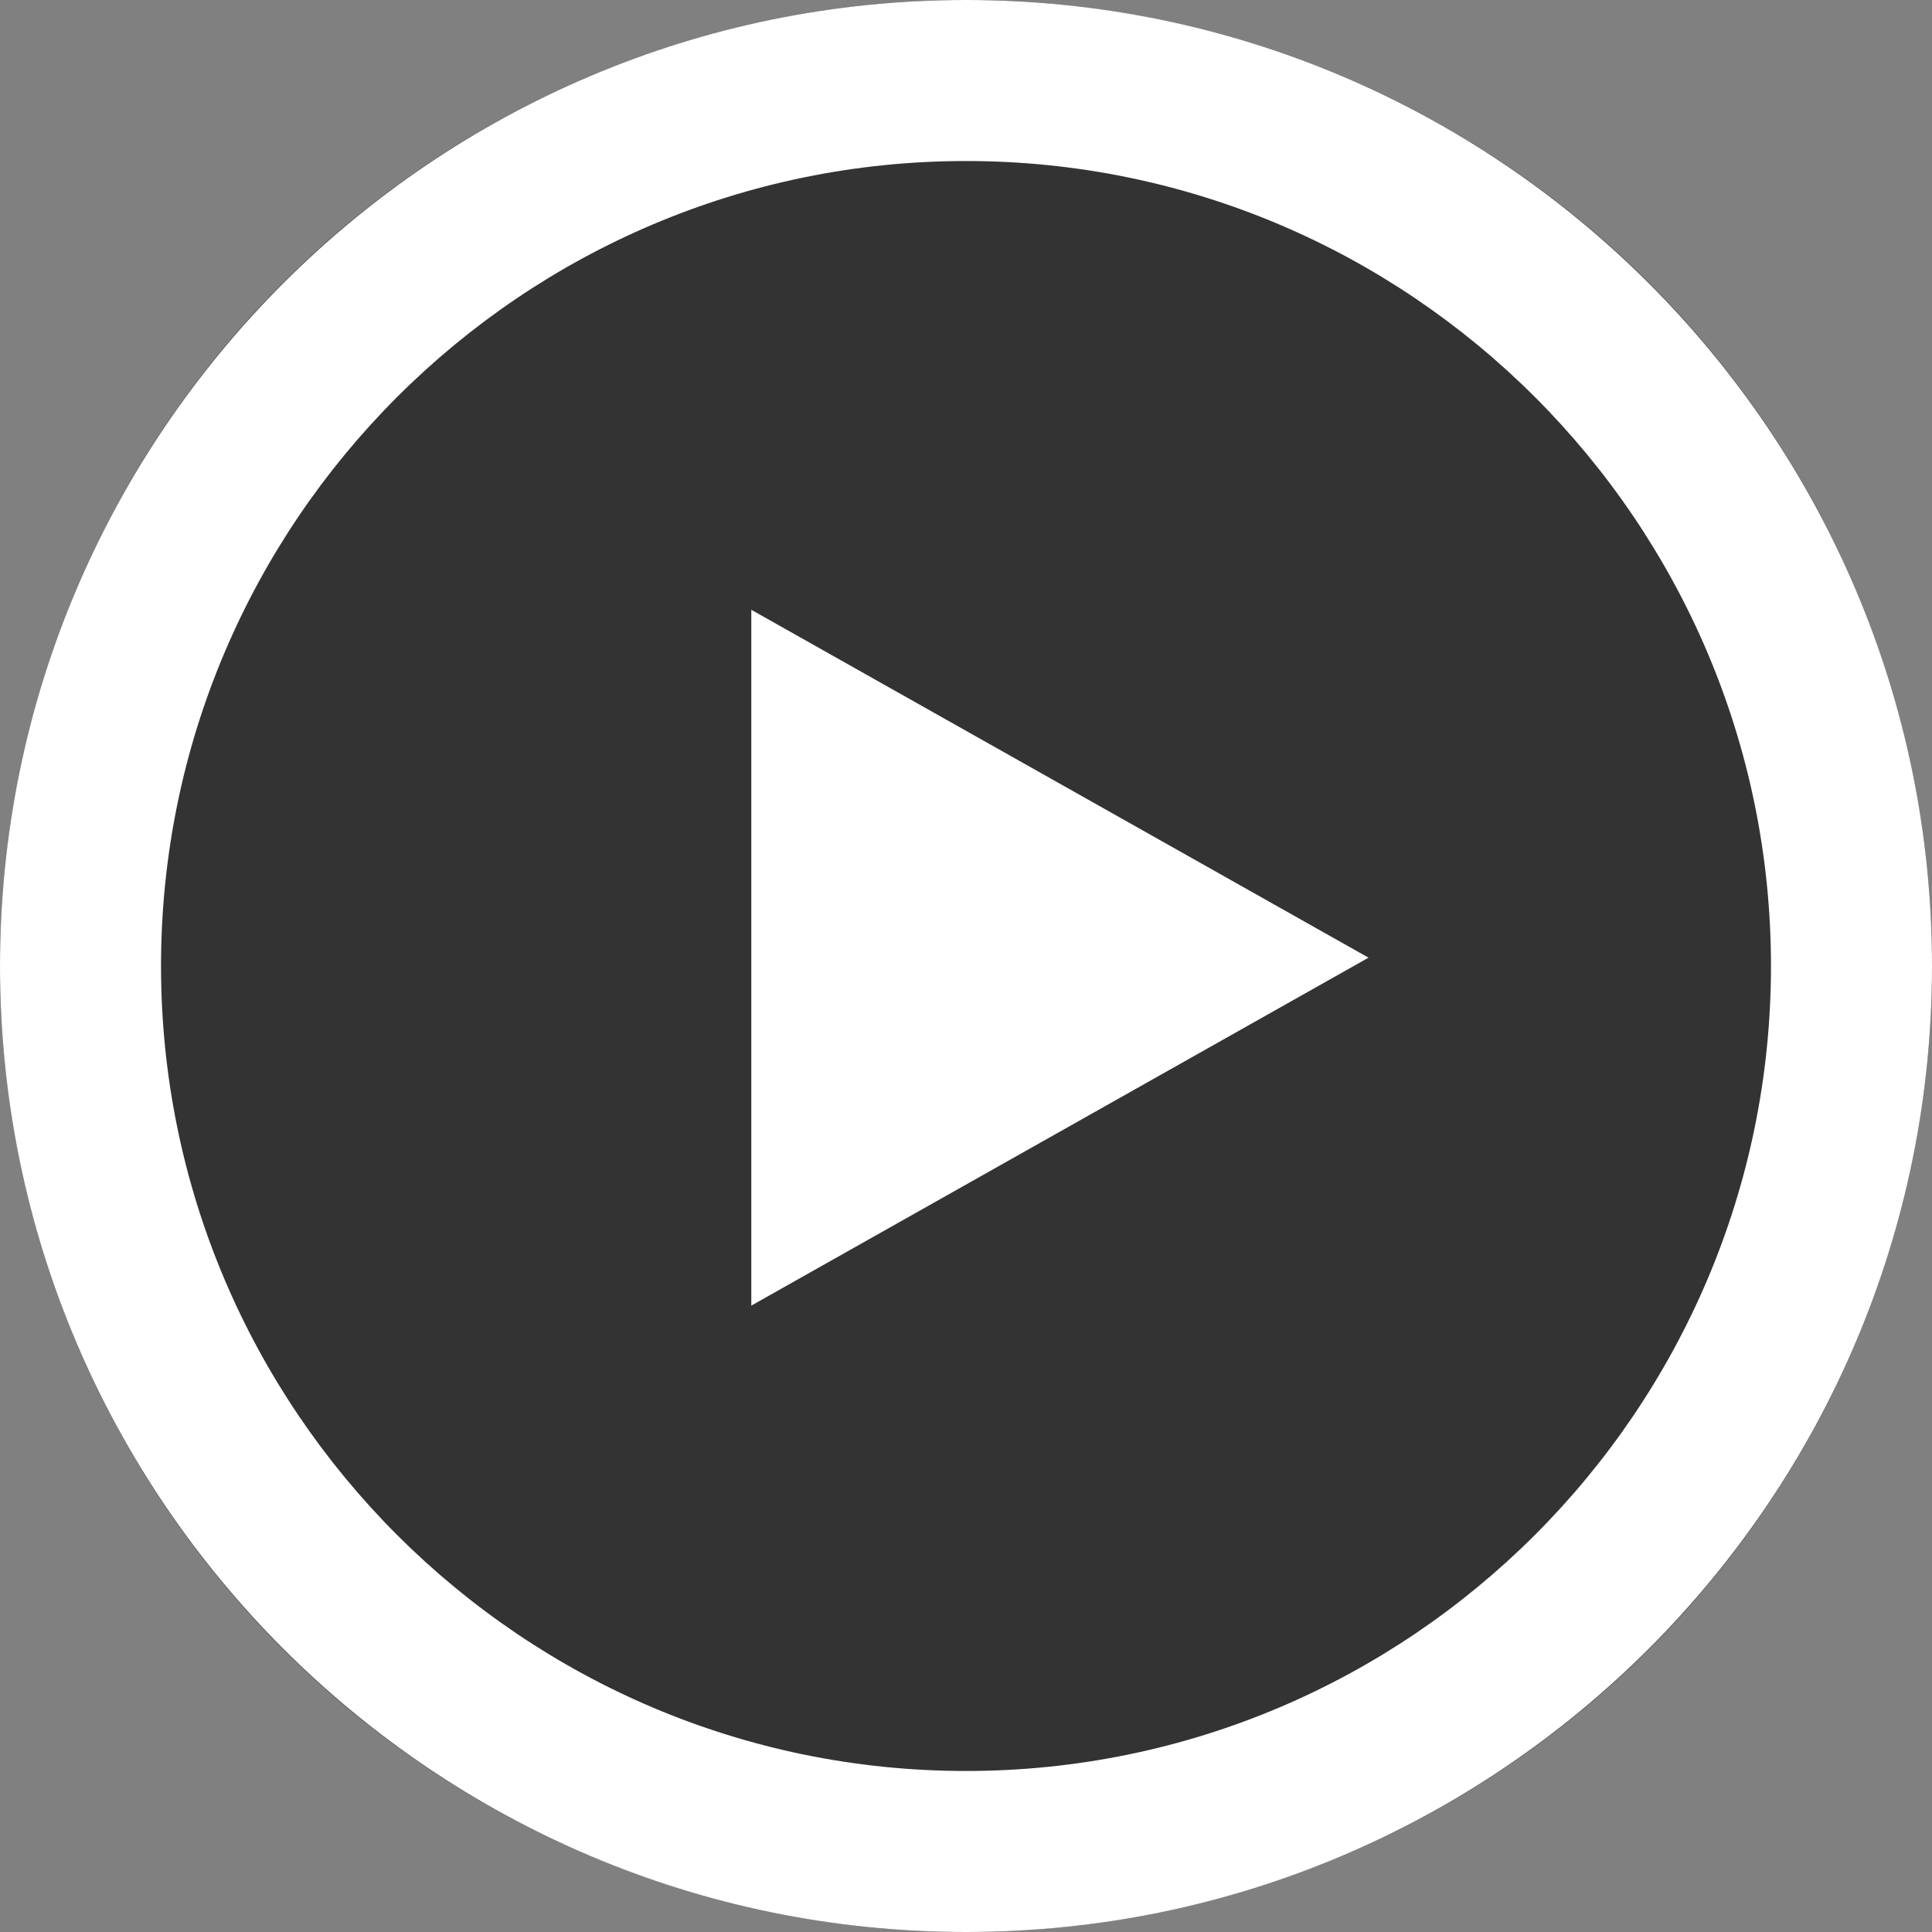
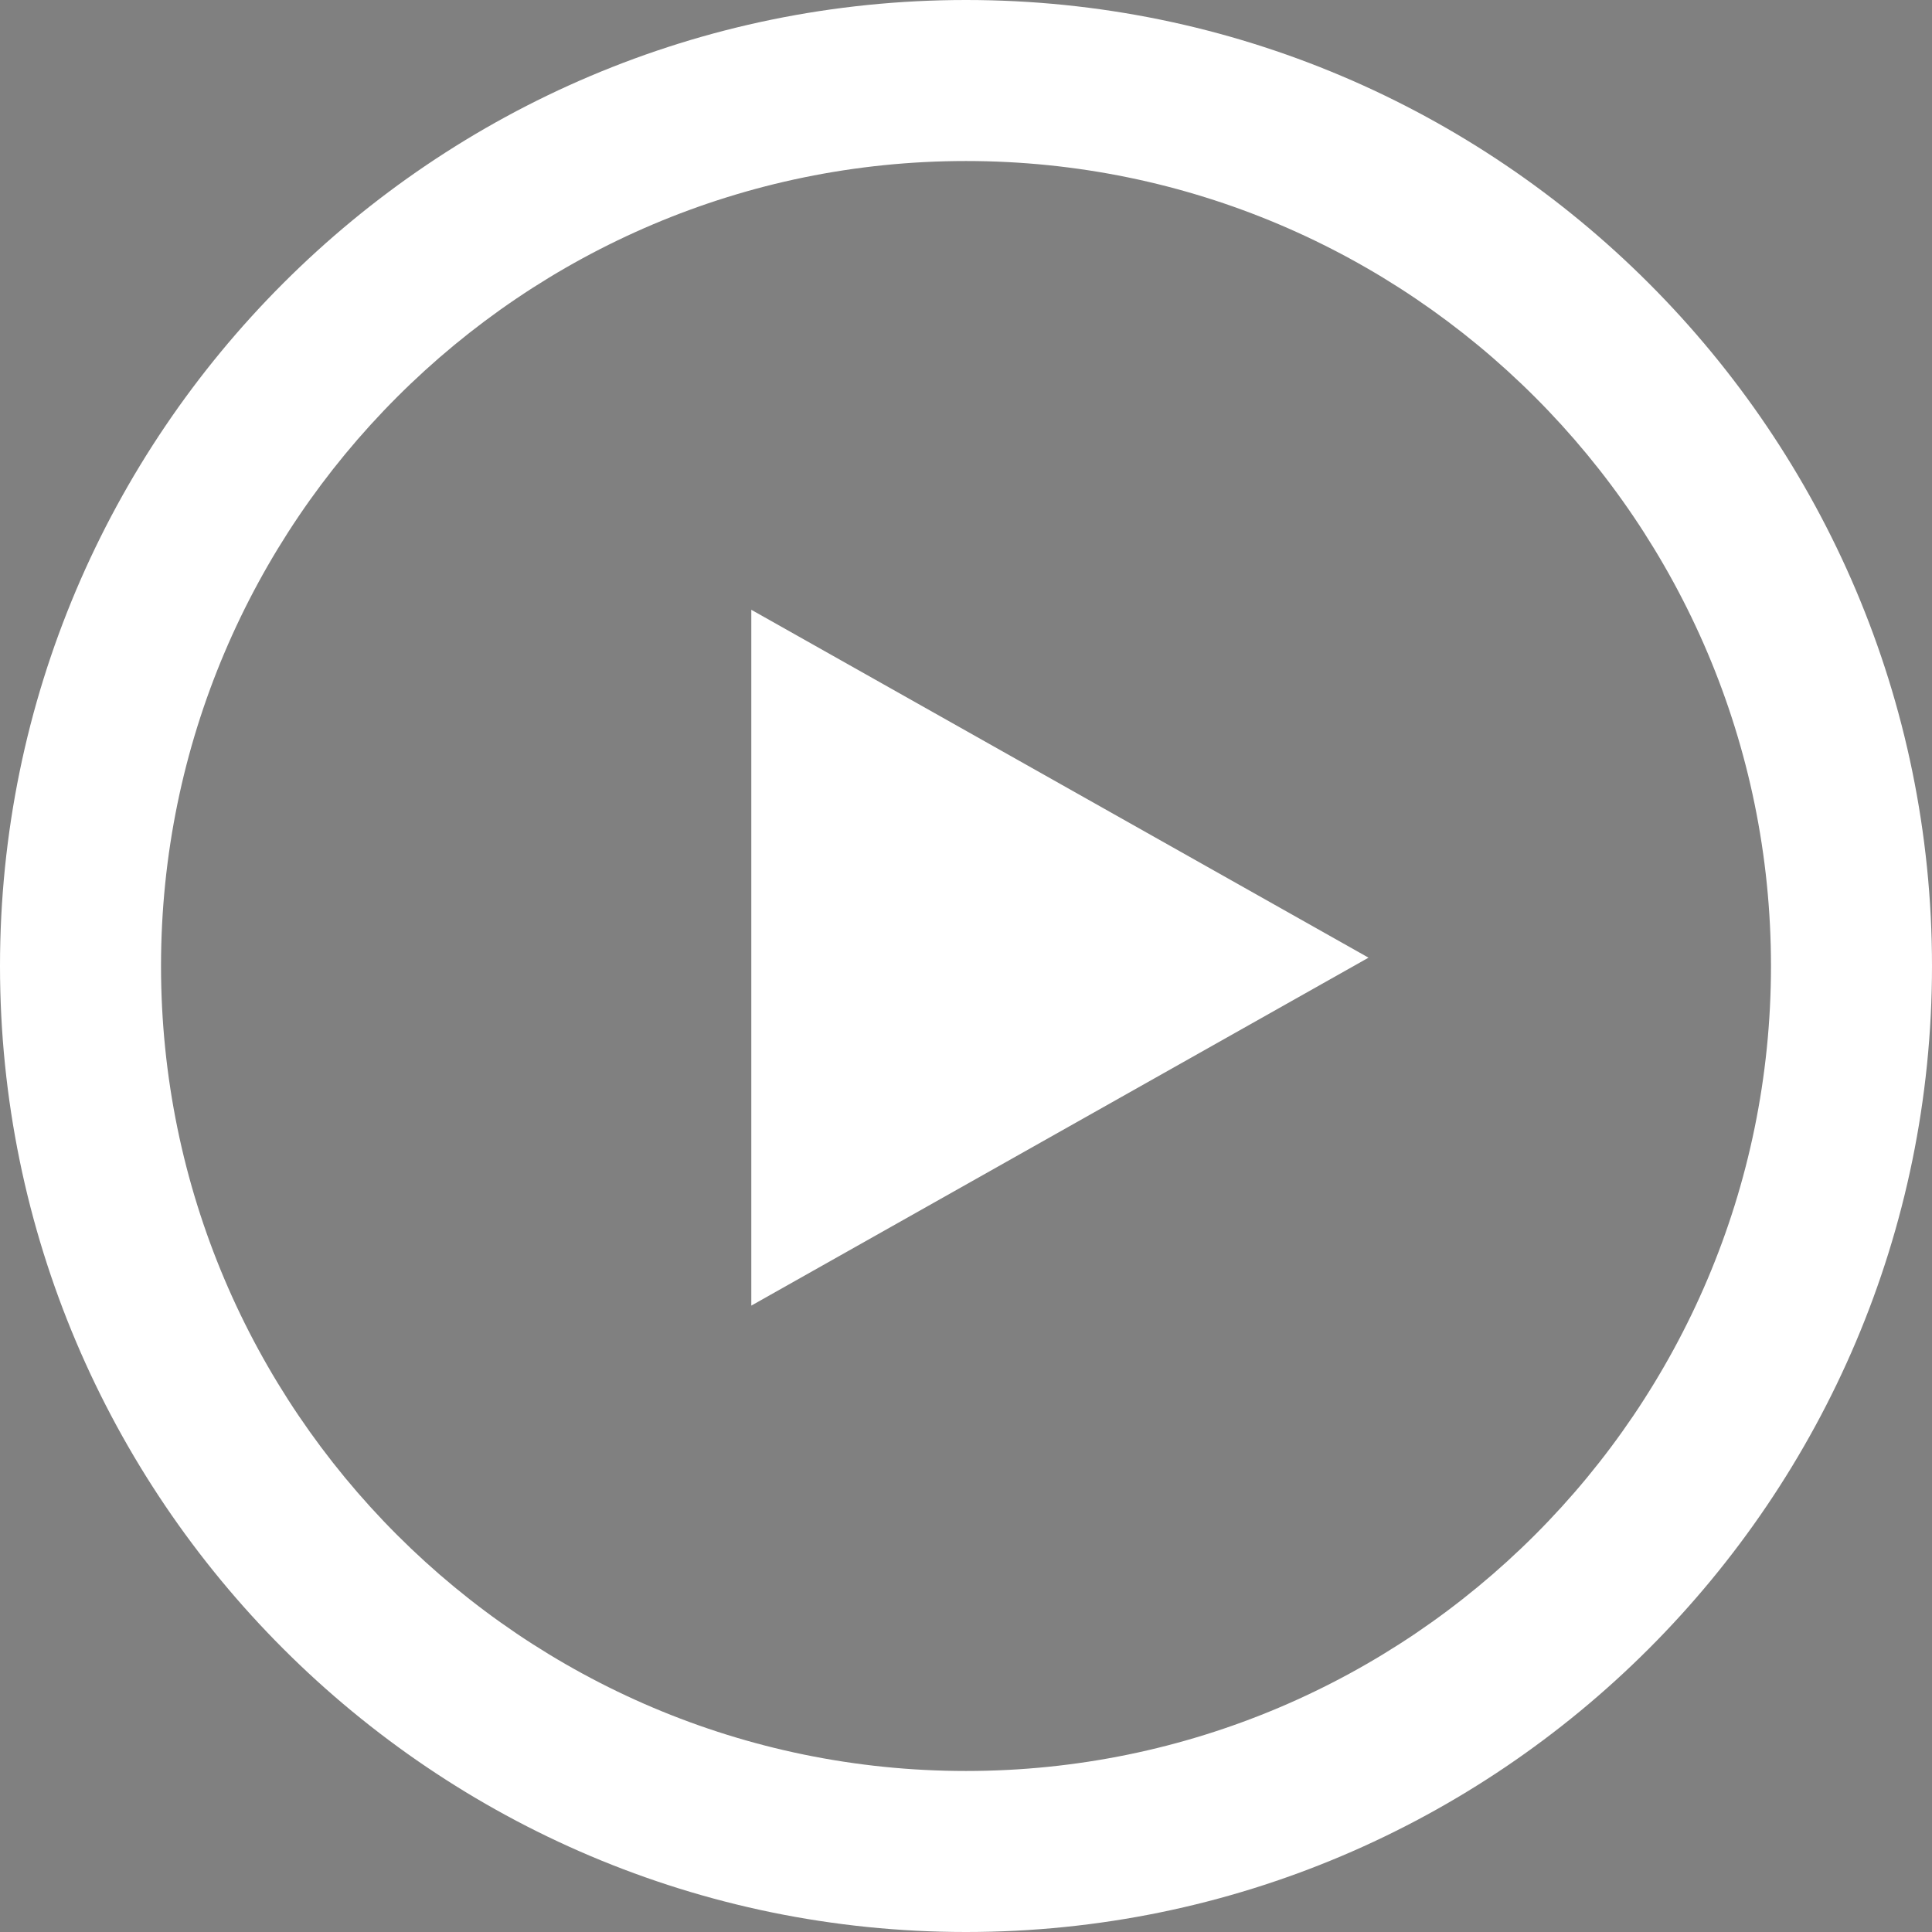
<svg xmlns="http://www.w3.org/2000/svg" version="1.1" id="Layer_play_1" x="0px" y="0px" width="32px" height="32px" viewBox="0 0 32 32" style="enable-background:new 0 0 32 32;" xml:space="preserve">
  <rect x="0" y="0" width="32" height="32" fill="#808080" stroke="none" />
-   <circle style="opacity:0.6;" cx="16" cy="16" r="16" />
  <g>
    <polygon style="fill:#FFFFFF;" points="12.444,21.625 22.667,15.862 12.444,10.1  " />
    <g>
      <path style="fill:#FFFFFF;" d="M32,16c0,8.823-7.176,16-16,16C7.177,32,0,24.823,0,16S7.177,0,16,0C24.824,0,32,7.177,32,16z     M2.667,16c0,7.352,5.982,13.333,13.333,13.333S29.333,23.352,29.333,16S23.352,2.667,16,2.667S2.667,8.648,2.667,16z" />
    </g>
  </g>
</svg>